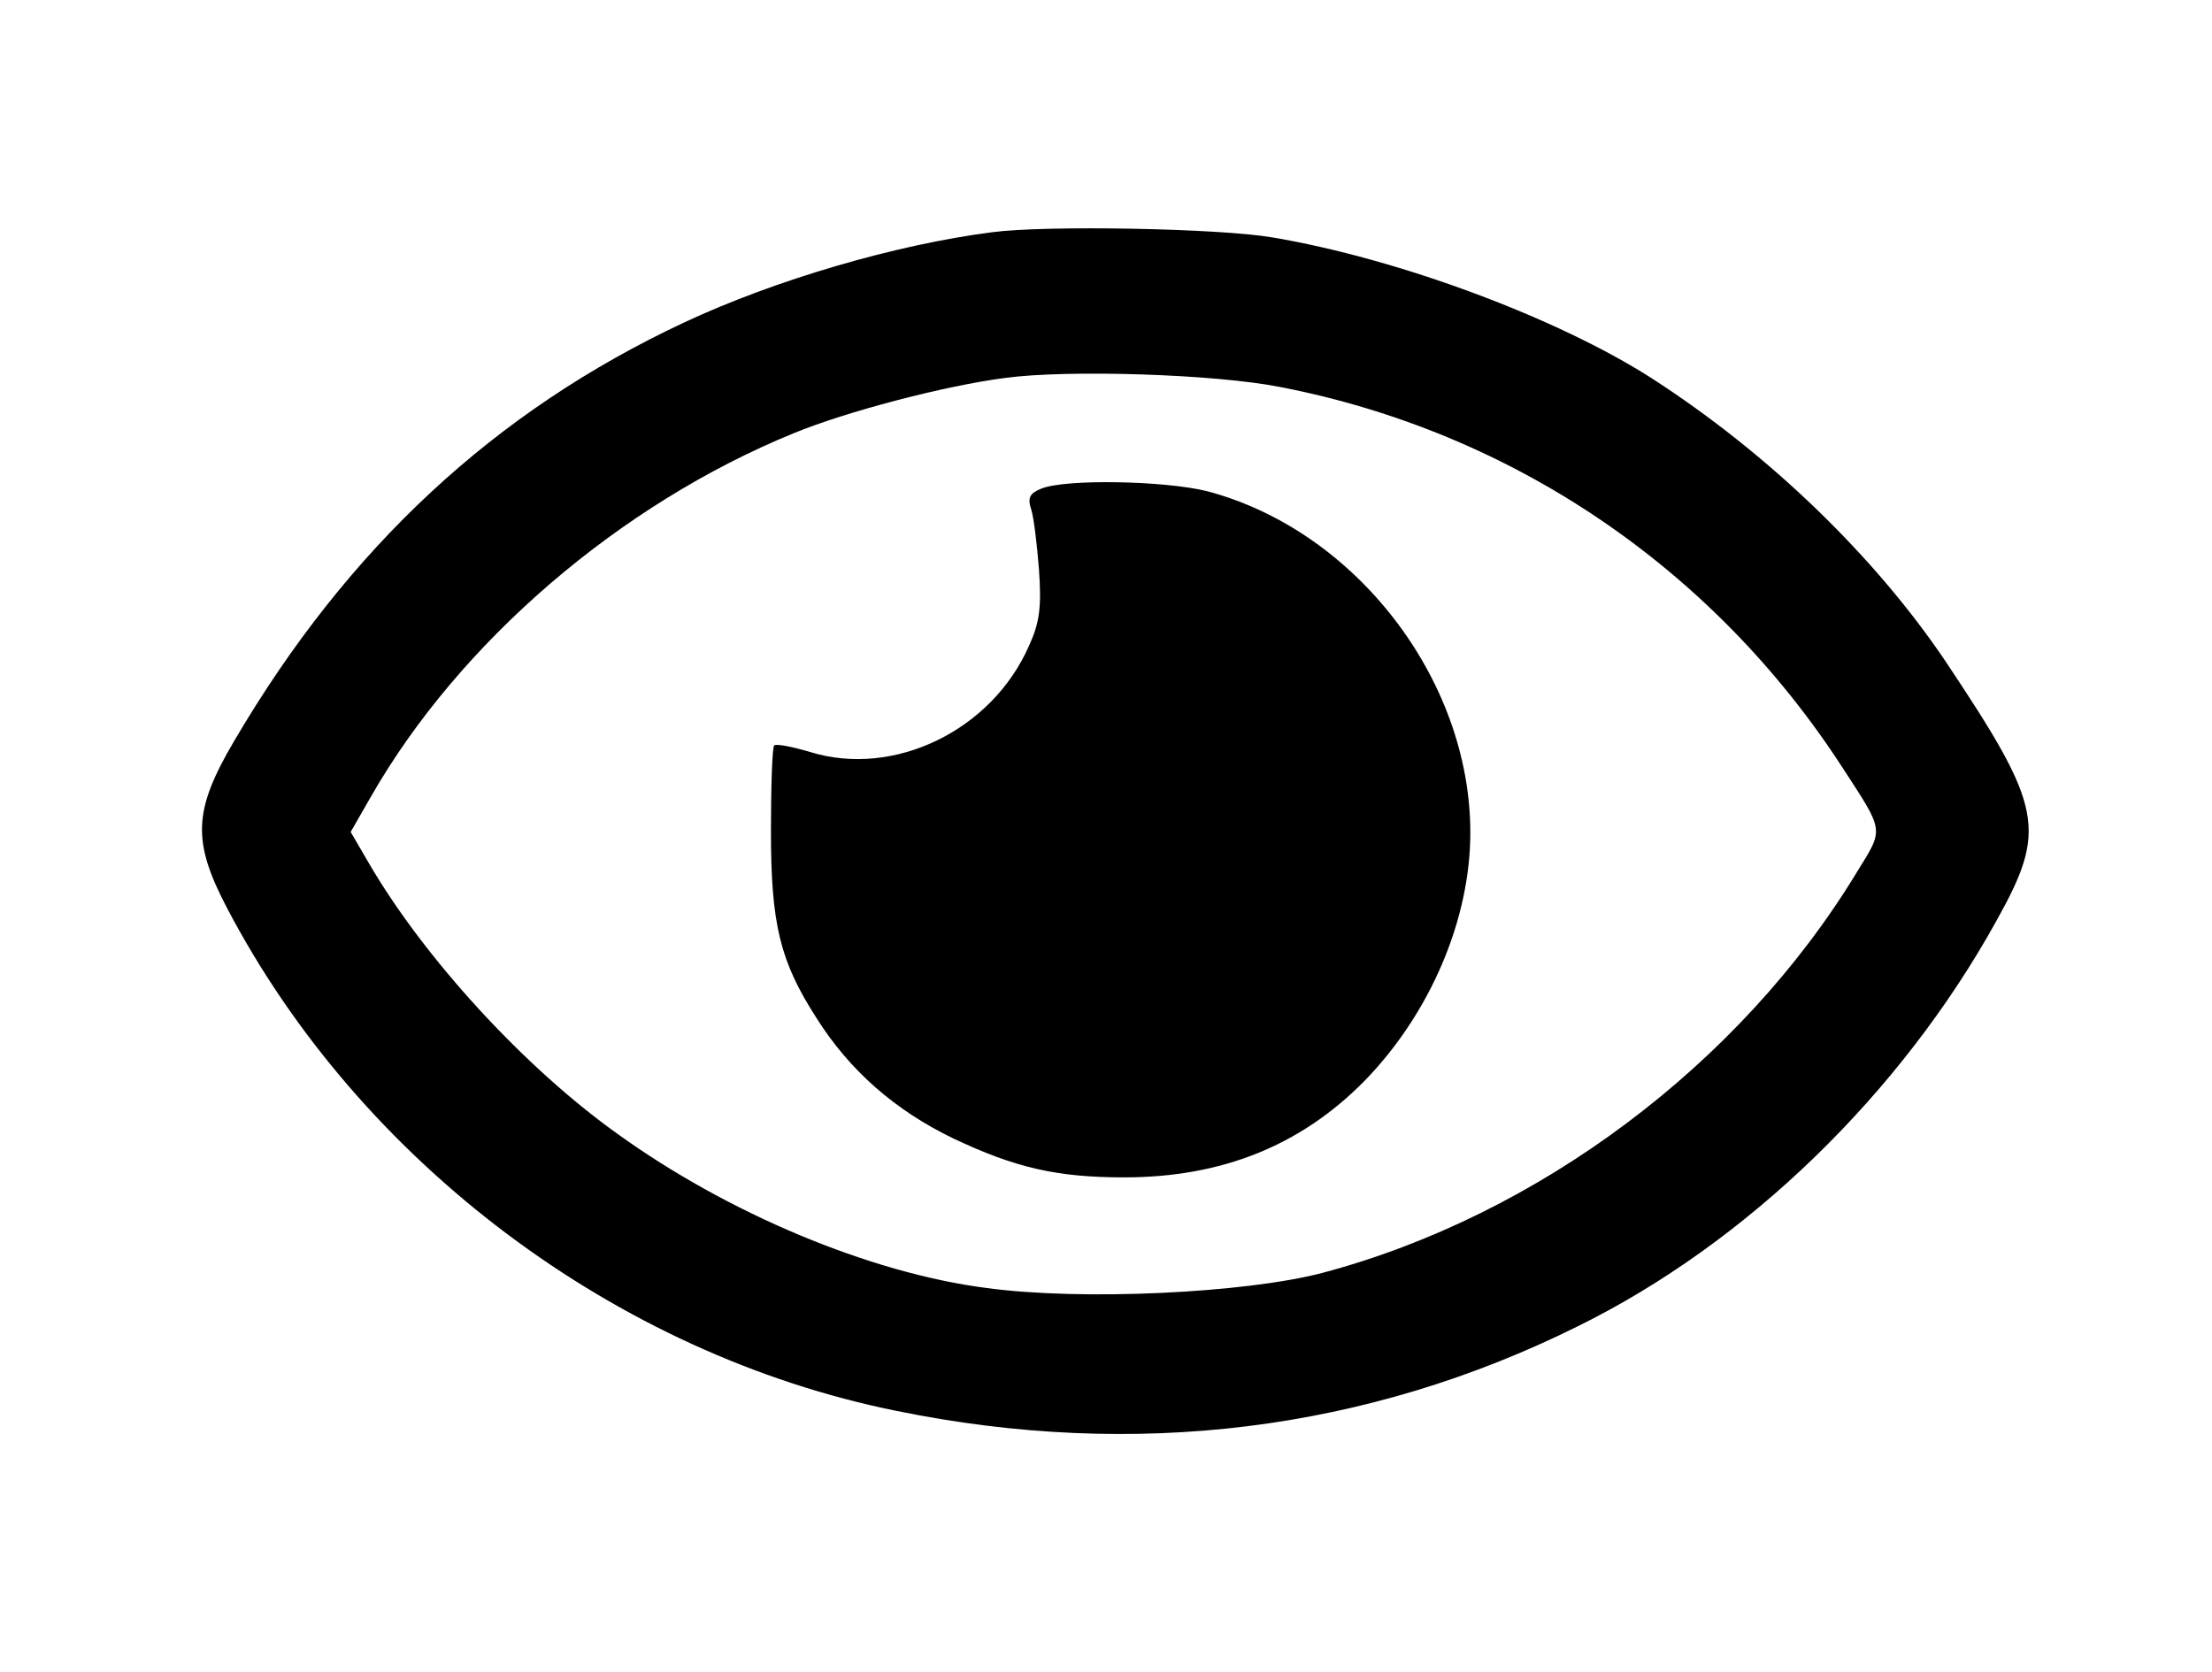
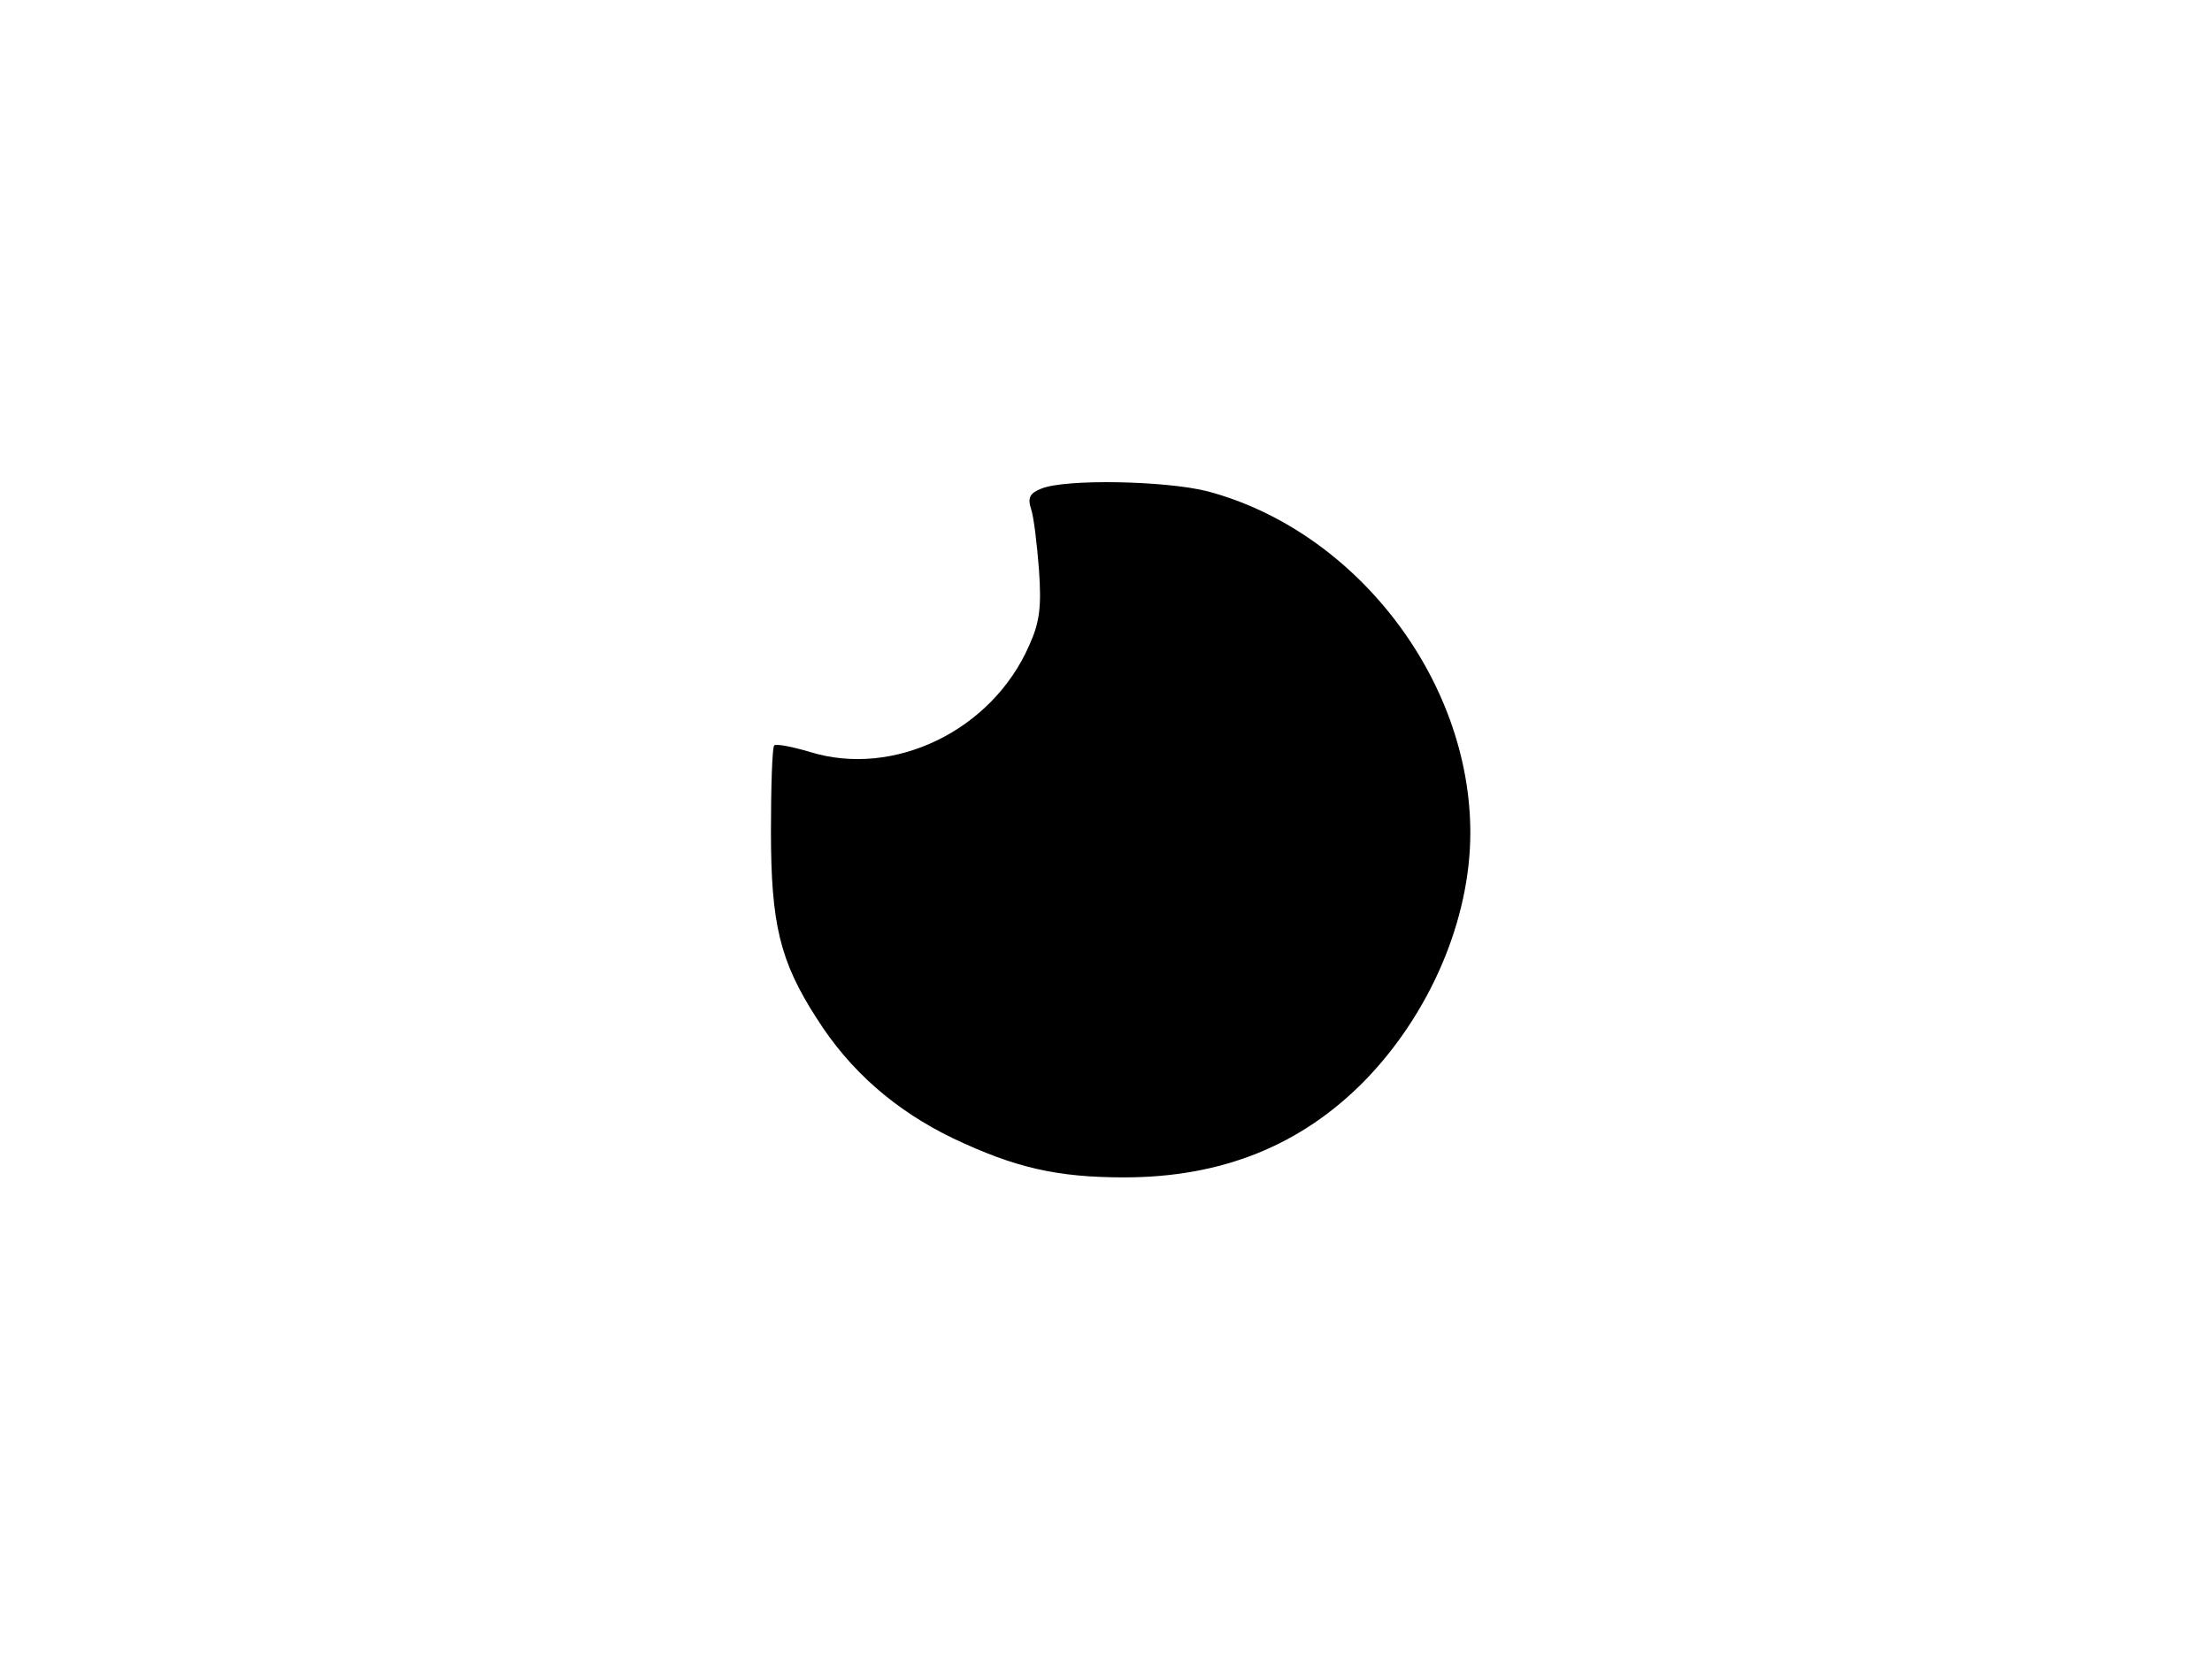
<svg xmlns="http://www.w3.org/2000/svg" version="1.0" width="340pt" height="257pt" viewBox="0 0 340 257" preserveAspectRatio="xMidYMid meet">
  <g transform="translate(0,257) scale(0.1,-0.1)" fill="#000000" stroke="none">
-     <path d="M1525 2213 c-148 -19 -333 -73 -474 -139 -290 -136 -516 -345 -691 -643 -63 -107 -65 -154 -11 -257 205 -391 598 -686 1029 -773 367 -75 723 -31 1047 130 260 128 497 358 644 624 78 140 71 174 -77 396 -110 164 -274 322 -454 438 -144 92 -387 183 -582 216 -82 14 -348 19 -431 8z m443 -238 c356 -69 665 -278 864 -585 65 -100 64 -93 22 -161 -179 -295 -490 -528 -822 -616 -119 -31 -370 -43 -516 -23 -179 23 -398 115 -567 237 -143 102 -297 270 -382 416 l-28 48 31 54 c136 238 383 450 650 559 80 33 232 73 325 85 96 13 322 6 423 -14z" />
    <path d="M1601 1819 c-18 -7 -22 -14 -16 -32 4 -12 9 -54 12 -93 4 -57 1 -81 -15 -116 -57 -131 -208 -204 -337 -164 -27 8 -52 13 -55 10 -3 -3 -5 -63 -5 -132 0 -143 14 -200 70 -287 51 -81 121 -142 210 -185 95 -45 159 -60 263 -60 150 0 272 49 370 149 100 103 162 247 162 381 0 236 -177 465 -405 525 -65 16 -216 19 -254 4z" />
  </g>
</svg>